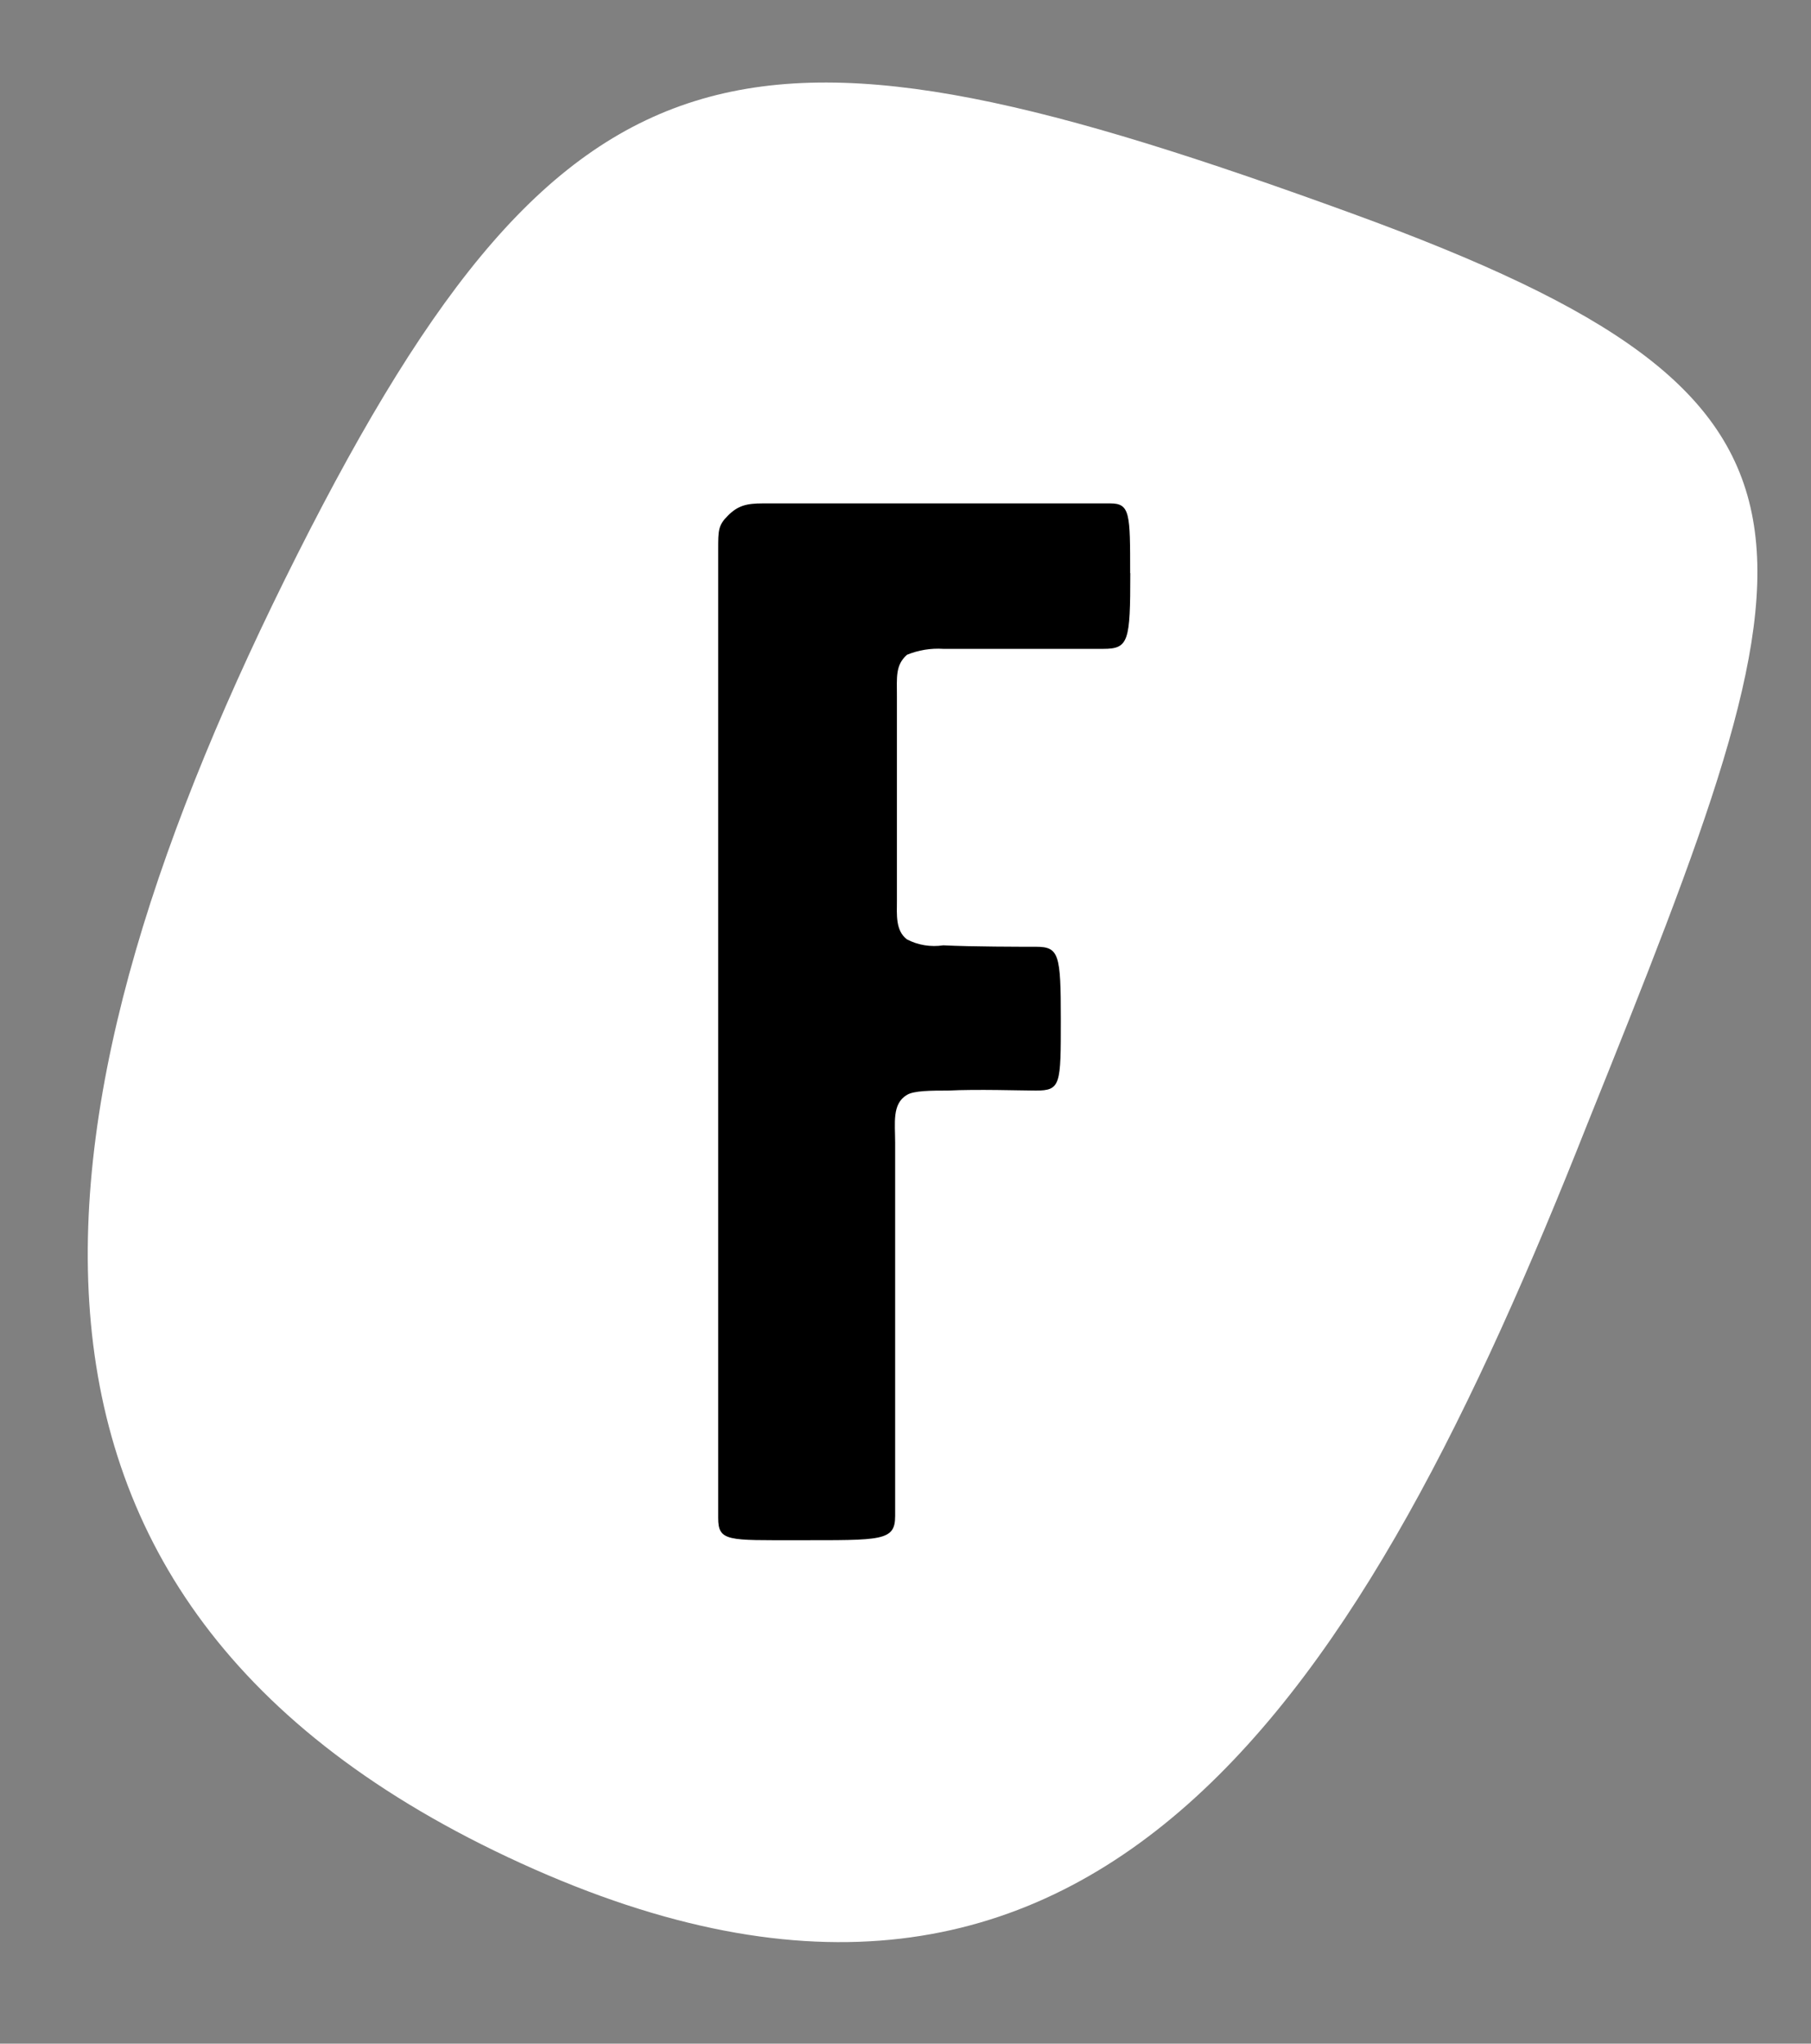
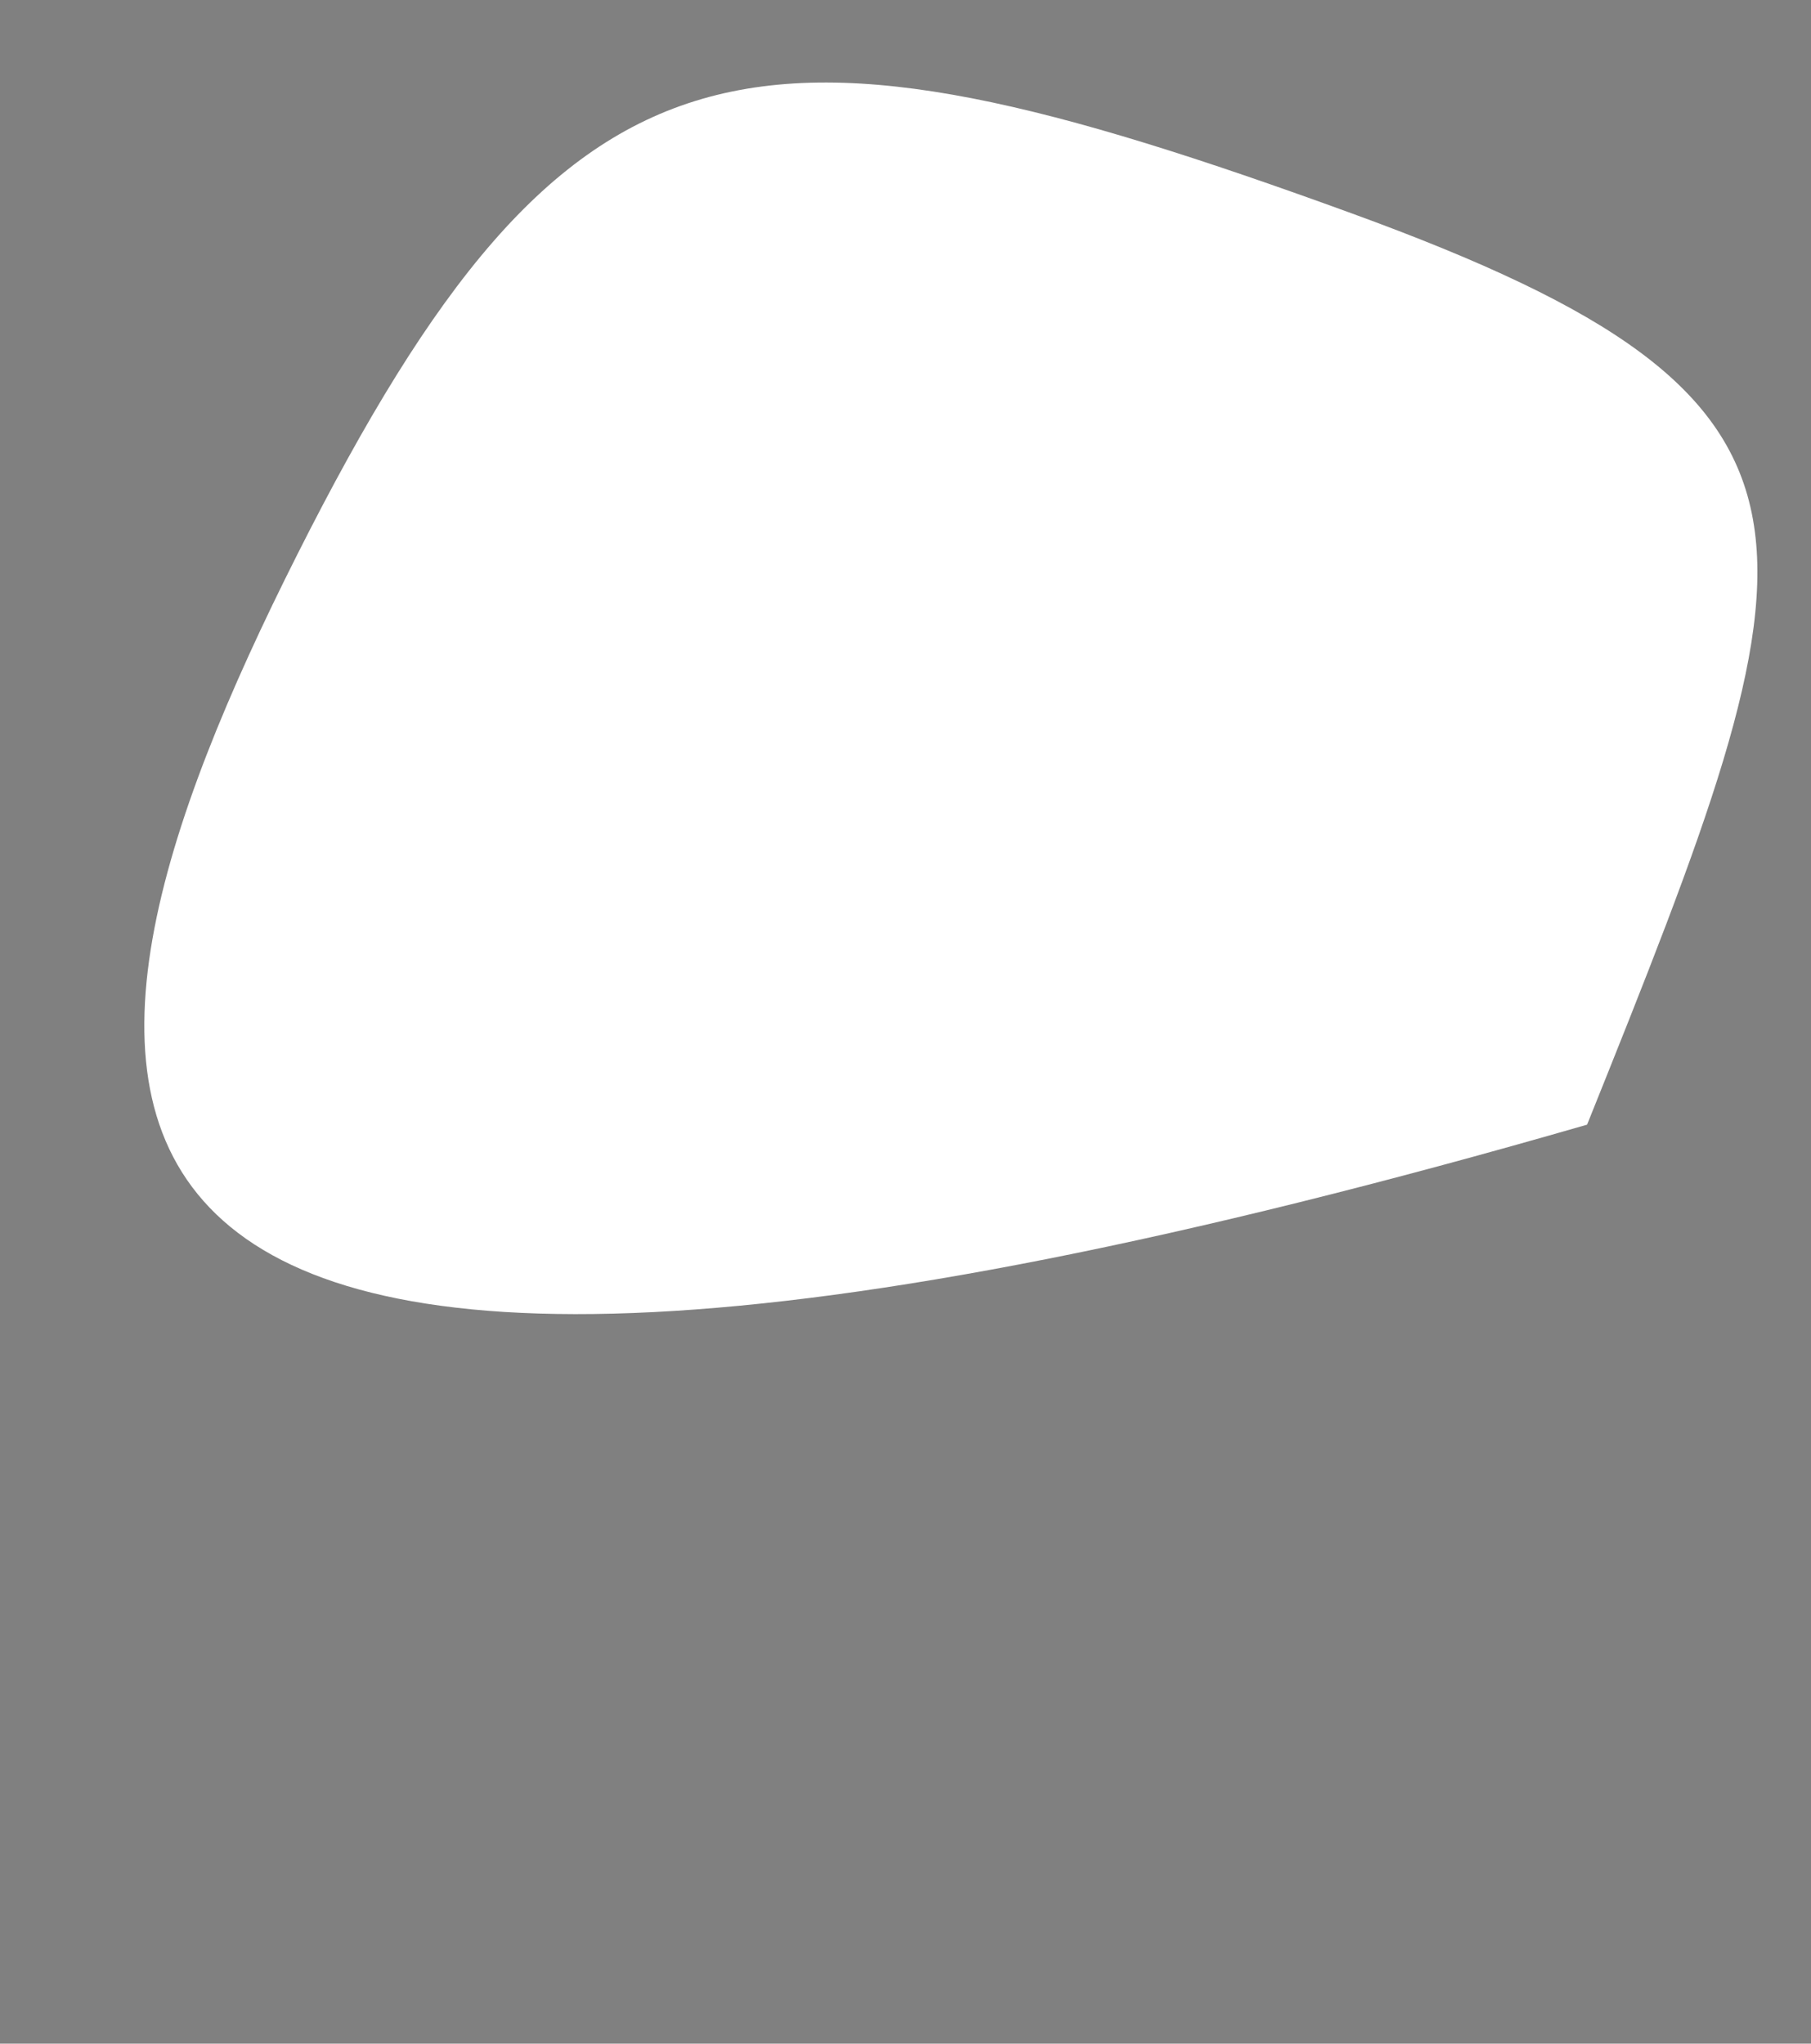
<svg xmlns="http://www.w3.org/2000/svg" width="39" height="44" viewBox="0 0 39 44" fill="none">
  <rect x="0" y="0" width="39" height="44" fill="#808080" stroke="none" />
-   <path d="M34.178 24.214C29.375 36.356 23.687 45.802 11.227 40.12C-1.233 34.439 0.526 23.601 6.403 11.937C12.281 0.274 16.202 -0.106 29.11 4.594C40.295 8.669 39.274 11.541 34.178 24.214Z" fill="white" />
-   <path d="M24.341 12.343C24.341 13.811 24.306 13.97 23.759 13.97H20.314C20.045 13.953 19.776 13.997 19.531 14.098C19.28 14.322 19.315 14.578 19.315 14.992V19.396C19.315 19.683 19.28 20.035 19.531 20.225C19.767 20.349 20.044 20.394 20.314 20.353C20.92 20.384 21.988 20.384 22.309 20.384C22.807 20.384 22.845 20.544 22.845 21.949C22.845 23.354 22.845 23.48 22.309 23.48C22.017 23.48 21.024 23.448 20.419 23.48C20.064 23.48 19.671 23.48 19.528 23.576C19.207 23.766 19.277 24.181 19.277 24.598V32.64C19.277 33.182 18.986 33.161 17.175 33.161C15.678 33.161 15.466 33.193 15.466 32.681V11.832C15.466 11.417 15.466 11.31 15.678 11.099C15.891 10.888 16.072 10.838 16.427 10.838H23.91C24.338 10.838 24.338 11.063 24.338 12.338L24.341 12.343Z" fill="black" />
+   <path d="M34.178 24.214C-1.233 34.439 0.526 23.601 6.403 11.937C12.281 0.274 16.202 -0.106 29.11 4.594C40.295 8.669 39.274 11.541 34.178 24.214Z" fill="white" />
</svg>